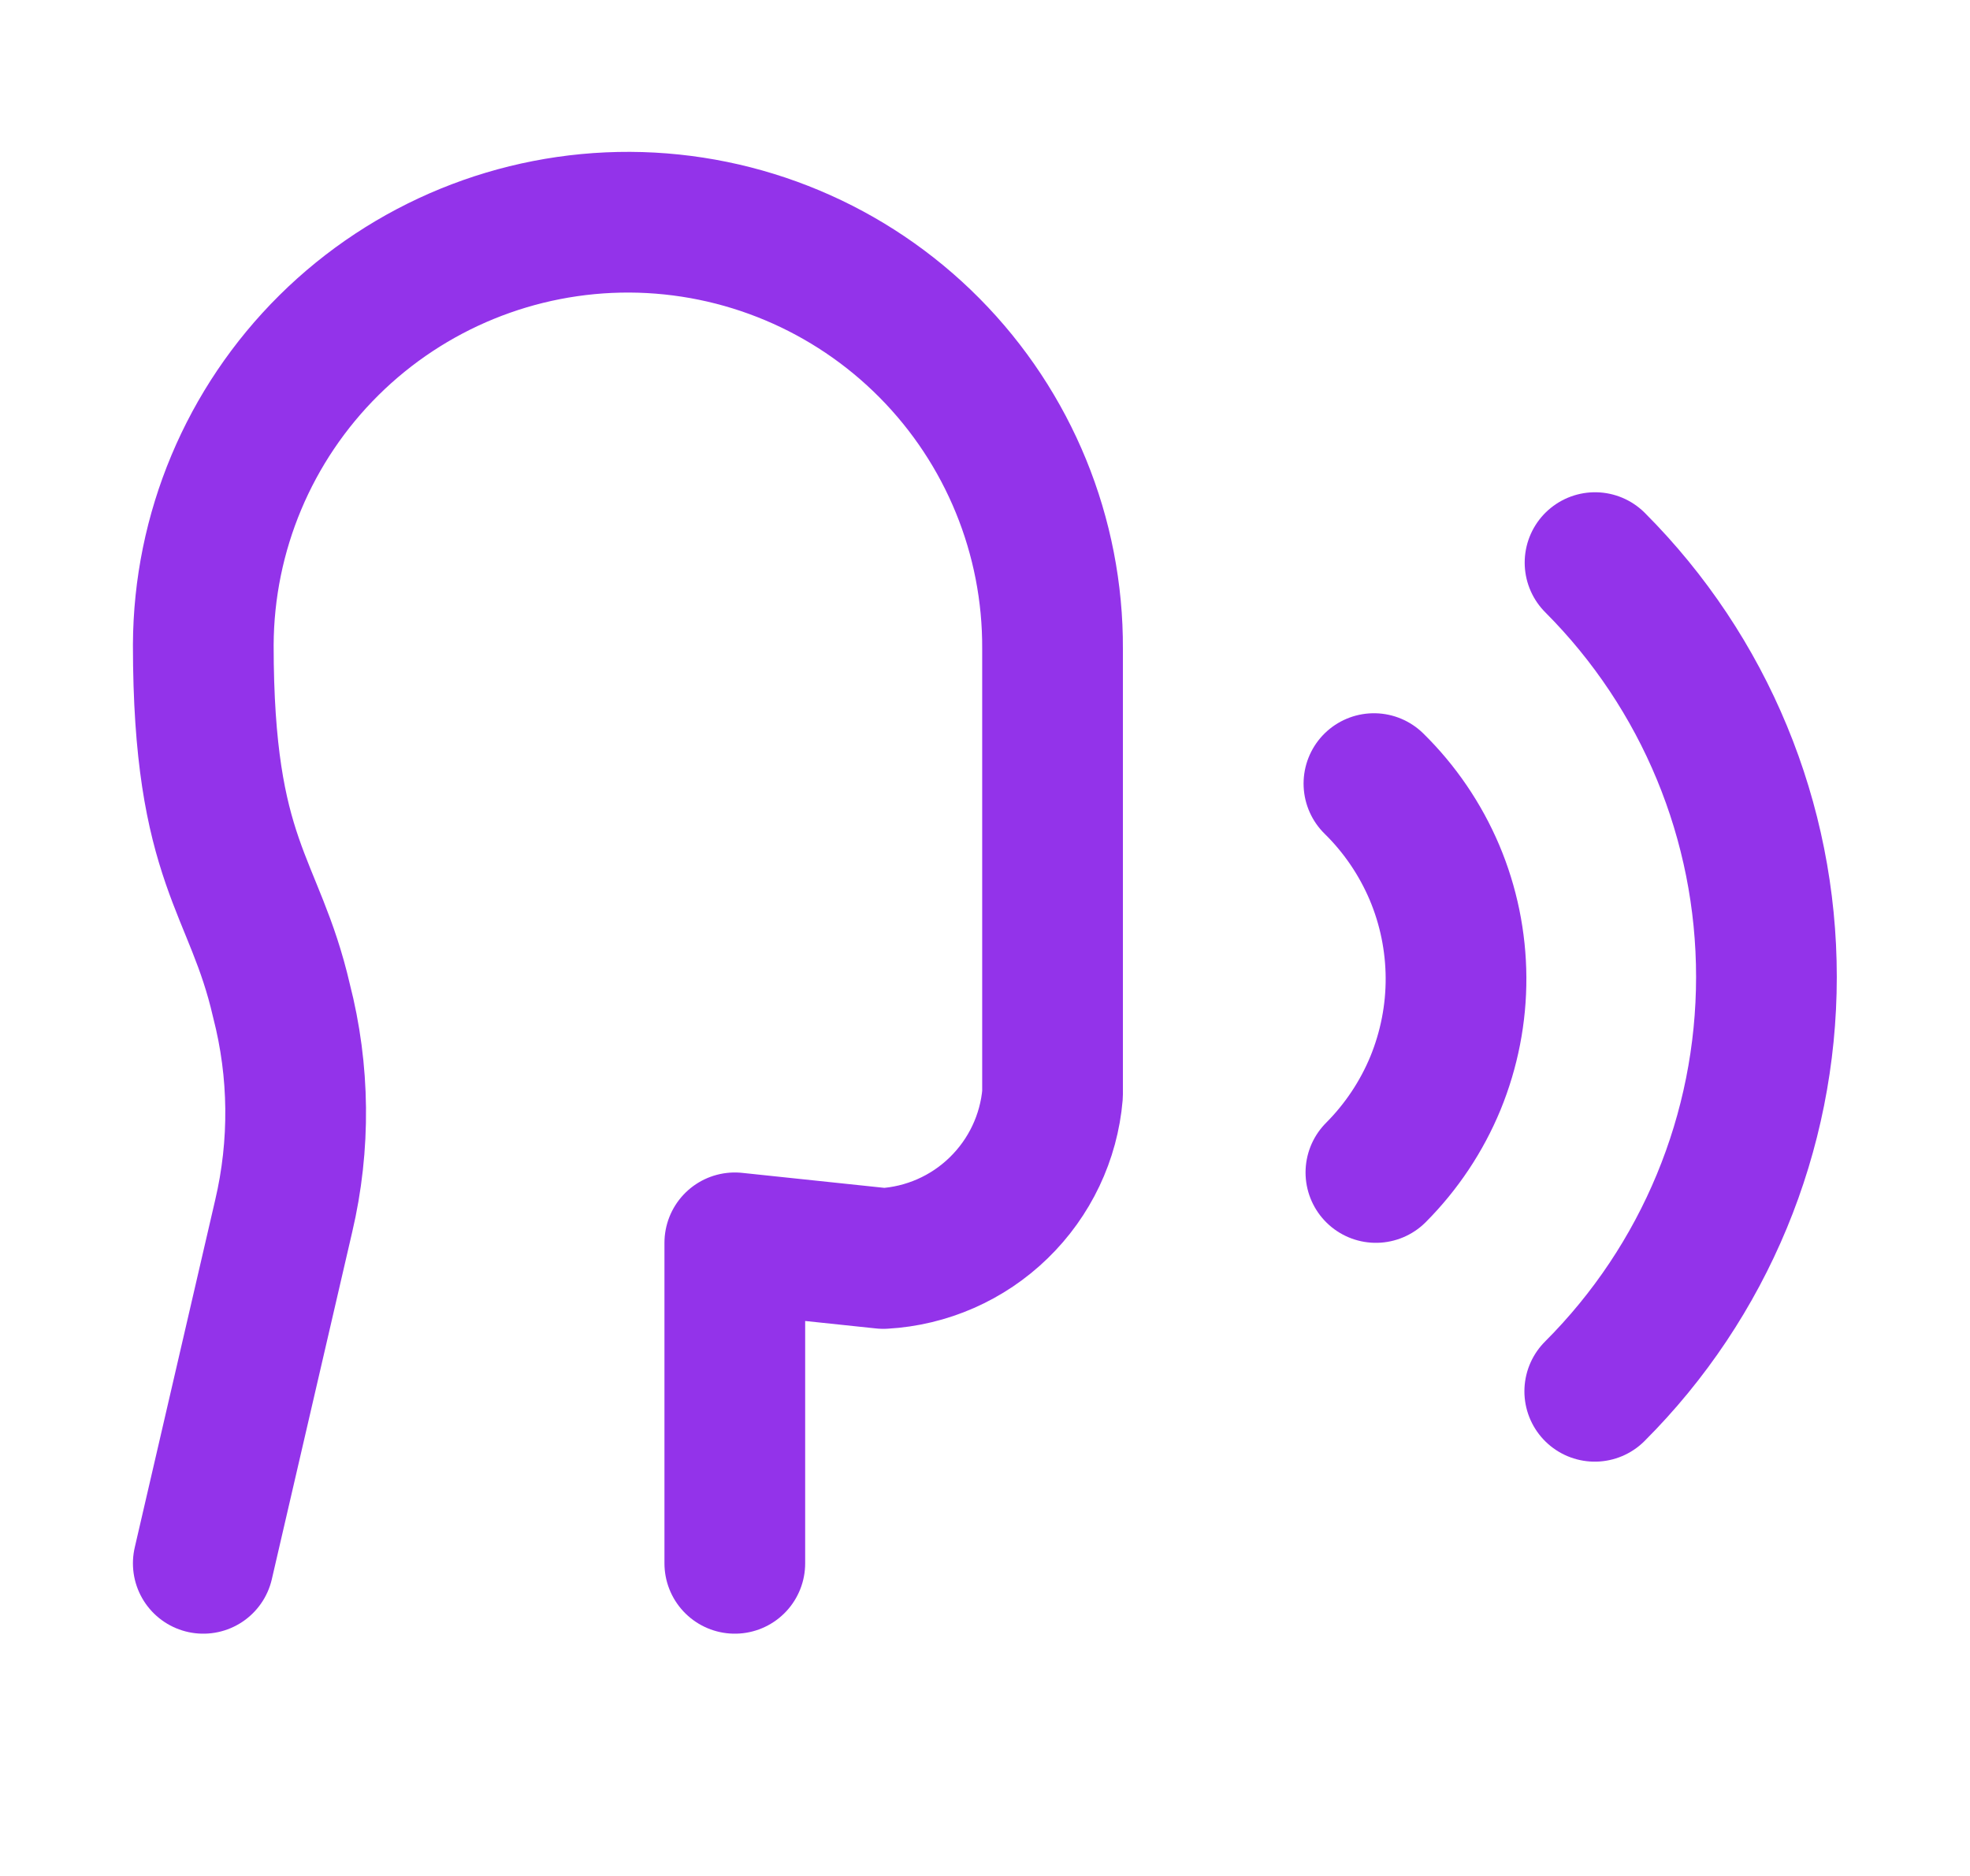
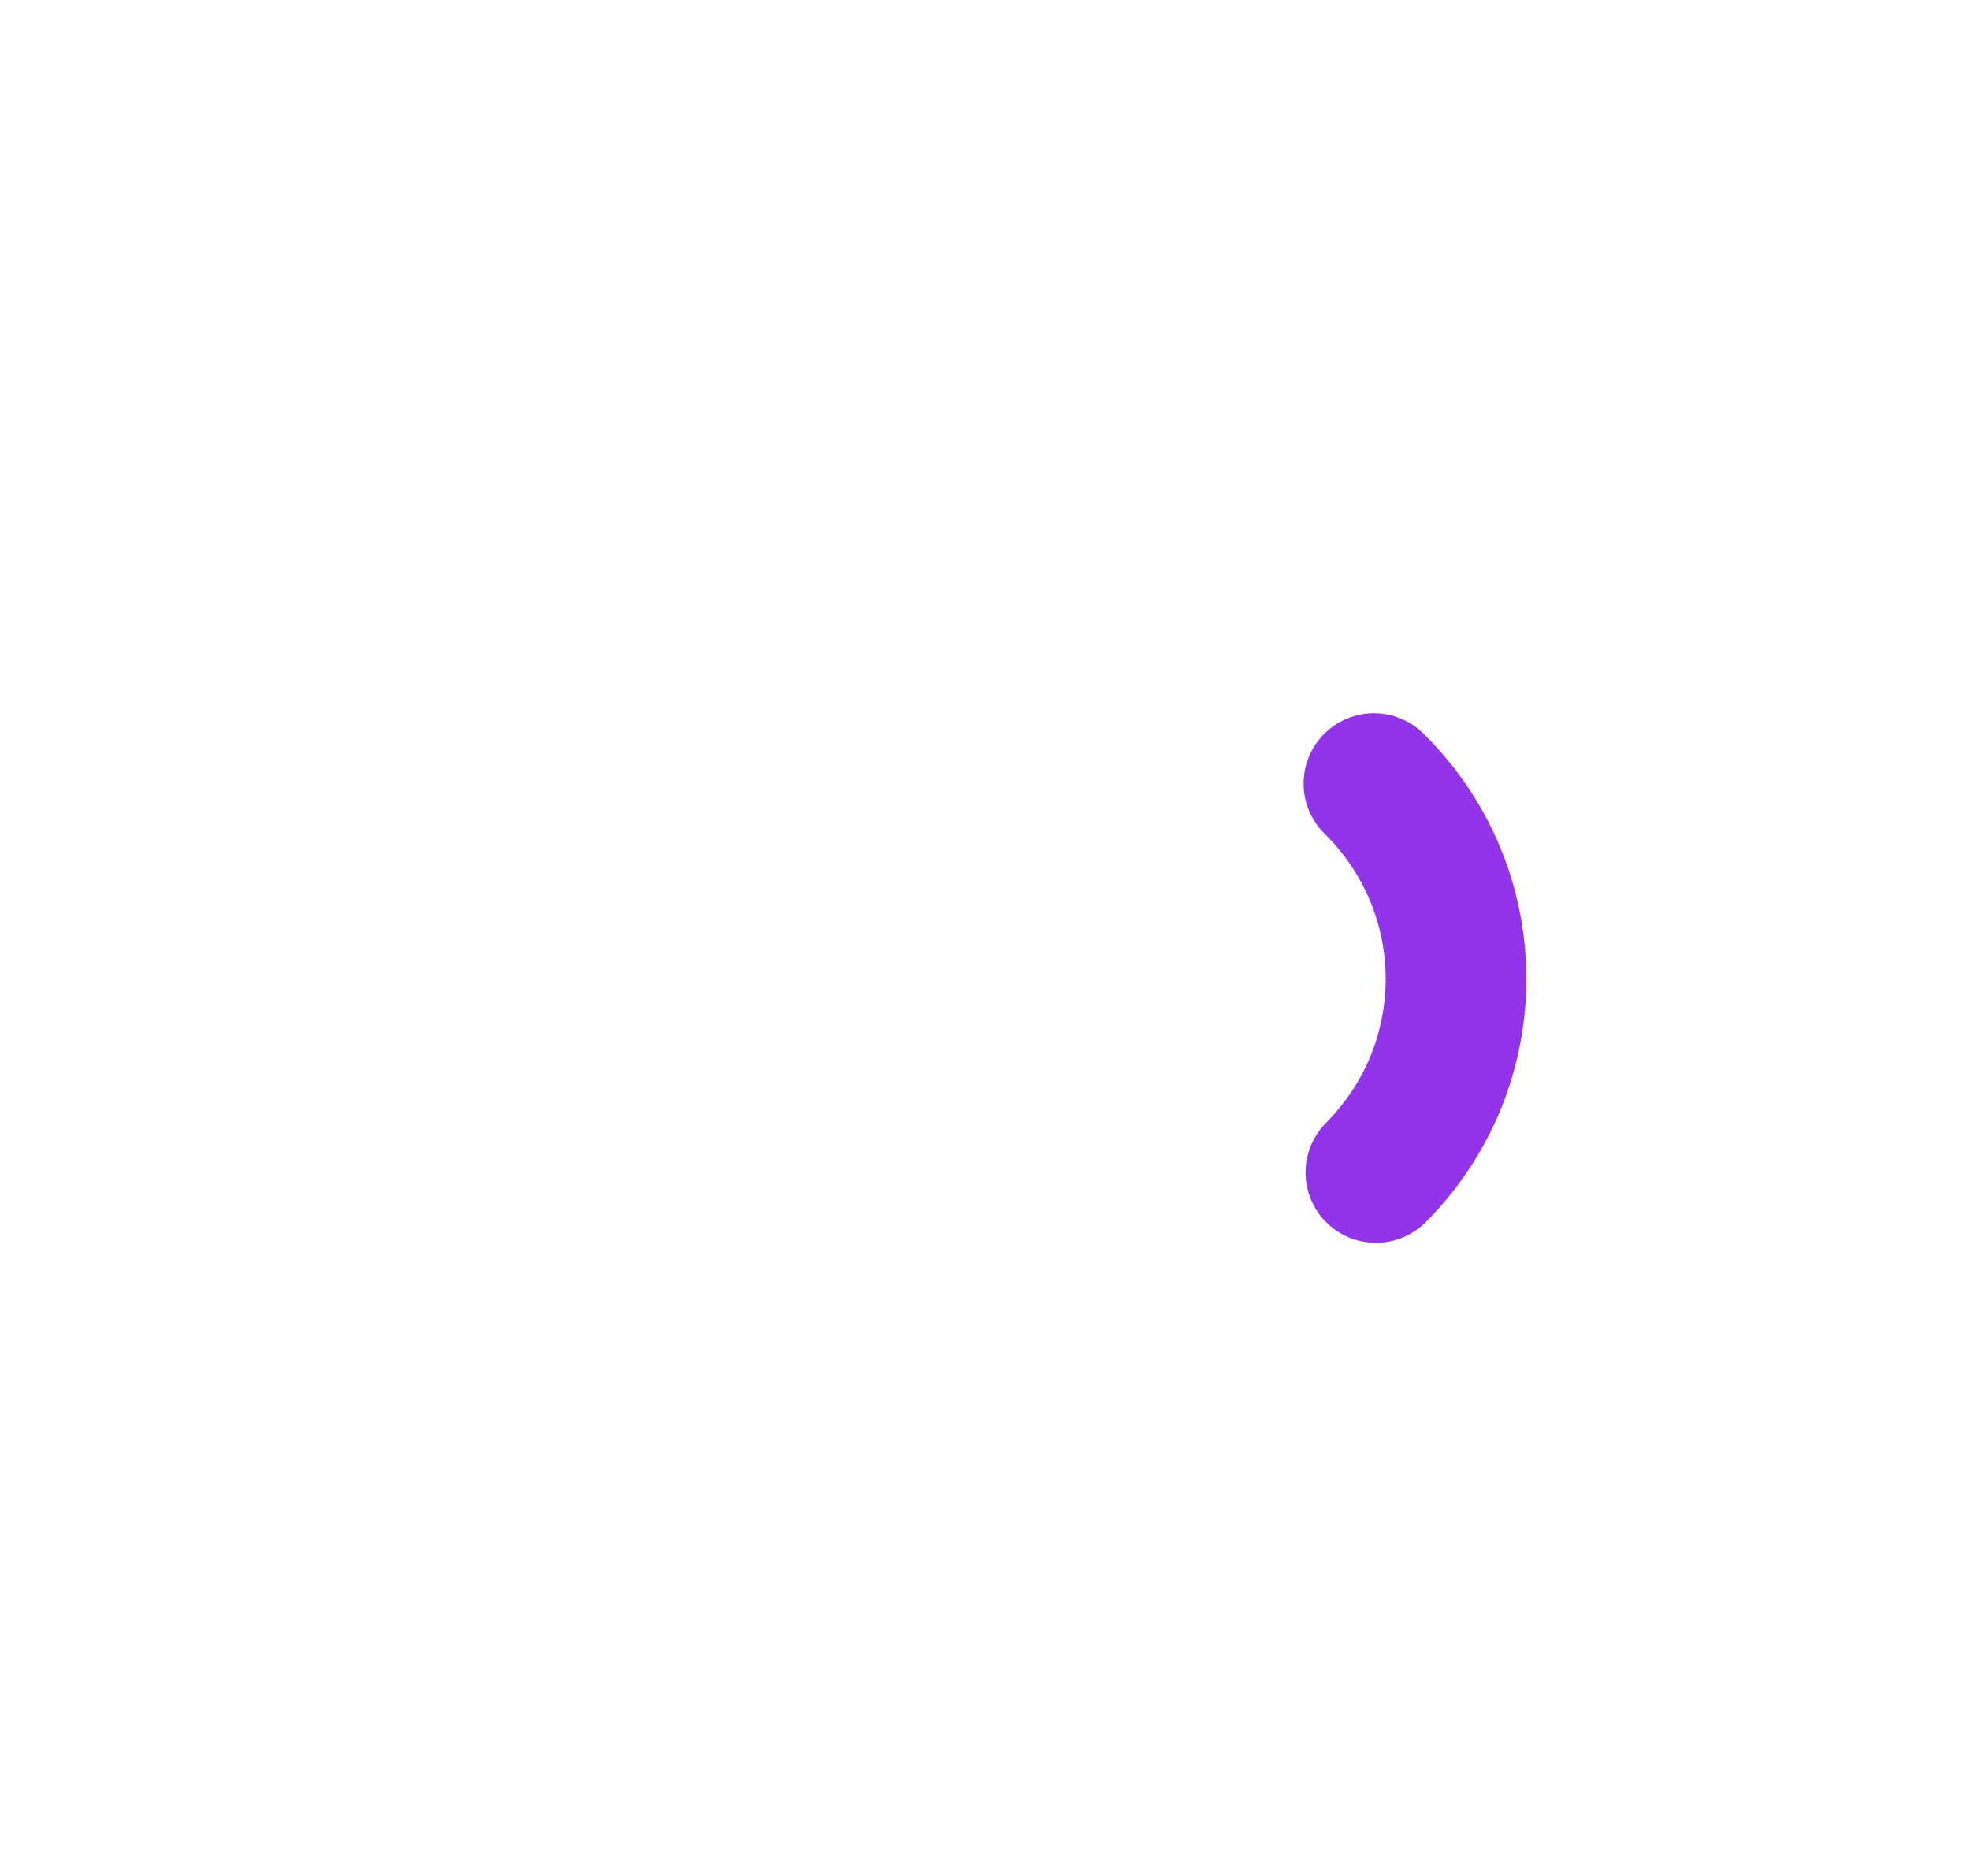
<svg xmlns="http://www.w3.org/2000/svg" width="21" height="20" viewBox="0 0 21 20" fill="none">
-   <path d="M7.833 16.667V13.25L9.417 13.417C9.878 13.391 10.314 13.2 10.645 12.878C10.976 12.557 11.181 12.127 11.22 11.667V6.917C11.226 5.716 10.754 4.563 9.909 3.71C9.064 2.857 7.915 2.375 6.714 2.369C5.514 2.364 4.36 2.835 3.507 3.68C2.654 4.525 2.172 5.674 2.167 6.875C2.167 9.208 2.713 9.42 3 10.667C3.194 11.42 3.202 12.208 3.024 12.965L2.167 16.667" stroke="#9333EA" stroke-width="1.5" stroke-linecap="round" stroke-linejoin="round" />
-   <path d="M17 14.833C18.172 13.662 18.83 12.073 18.83 10.416C18.831 8.759 18.173 7.17 17.003 5.998" stroke="#9333EA" stroke-width="1.5" stroke-linecap="round" stroke-linejoin="round" />
  <path d="M14.667 12.5C14.939 12.227 15.155 11.903 15.302 11.547C15.448 11.19 15.523 10.808 15.521 10.423C15.519 10.037 15.441 9.656 15.291 9.301C15.14 8.946 14.921 8.624 14.646 8.354" stroke="#9333EA" stroke-width="1.5" stroke-linecap="round" stroke-linejoin="round" />
</svg>